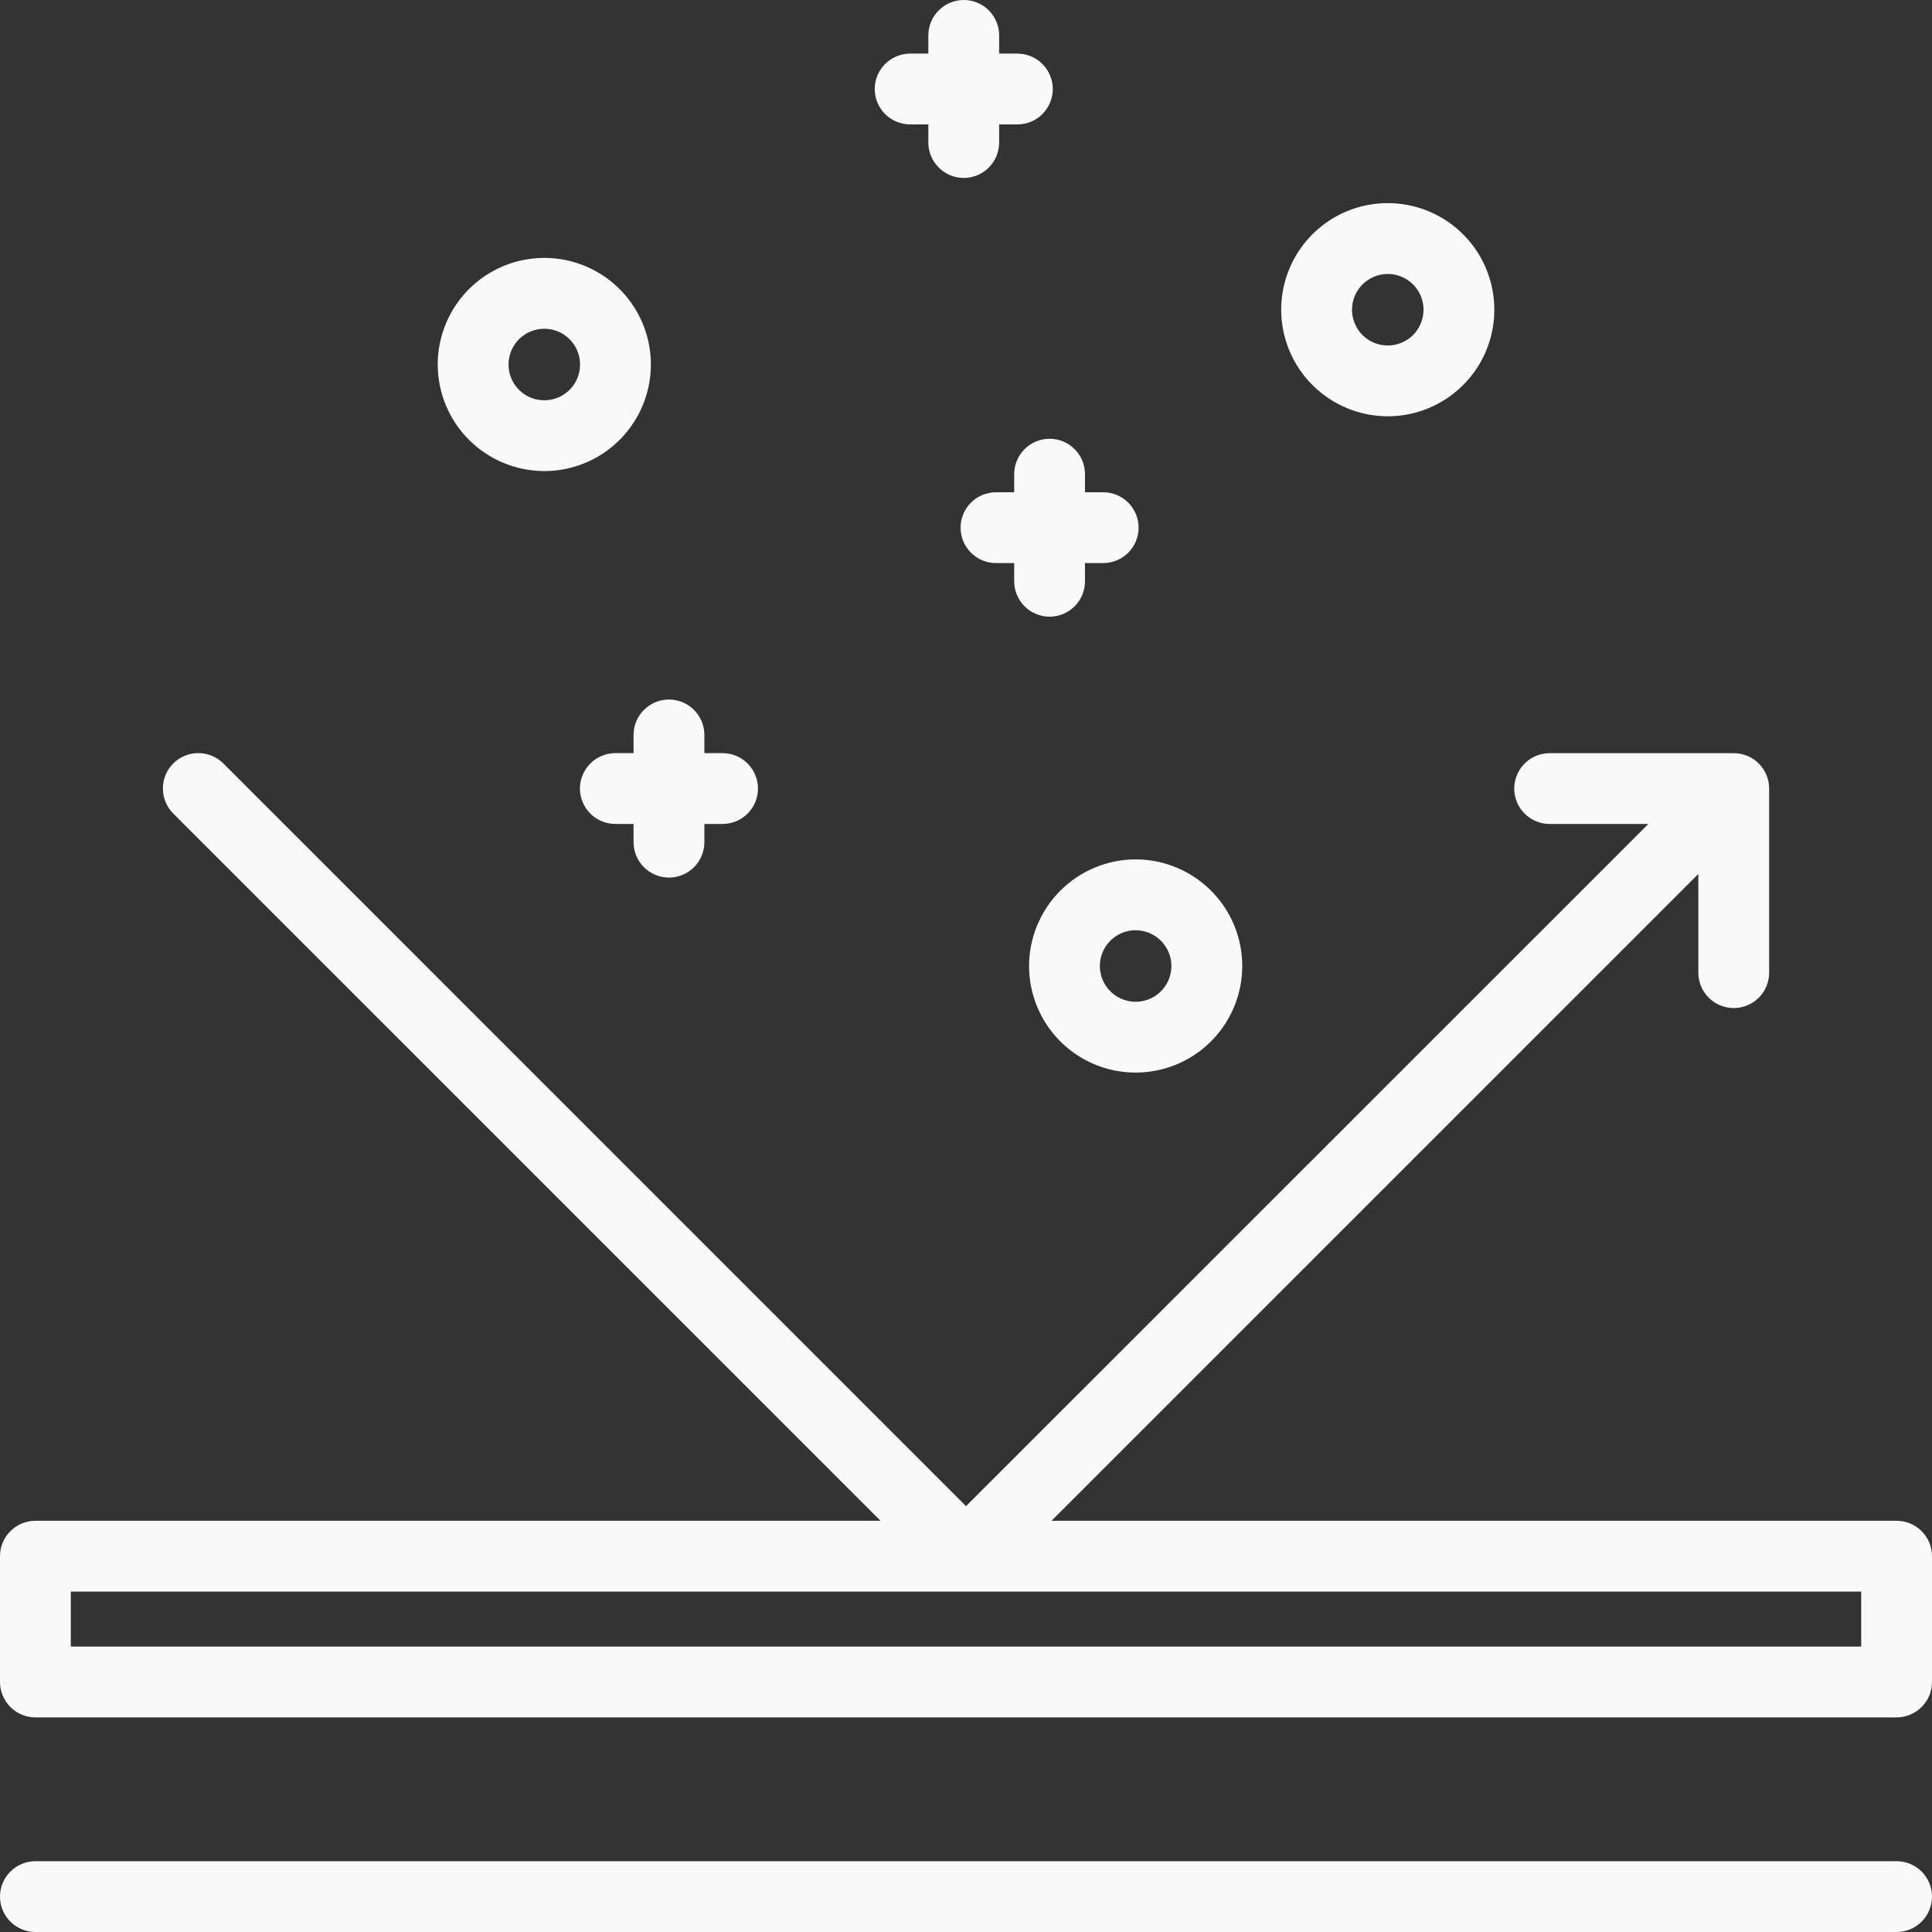
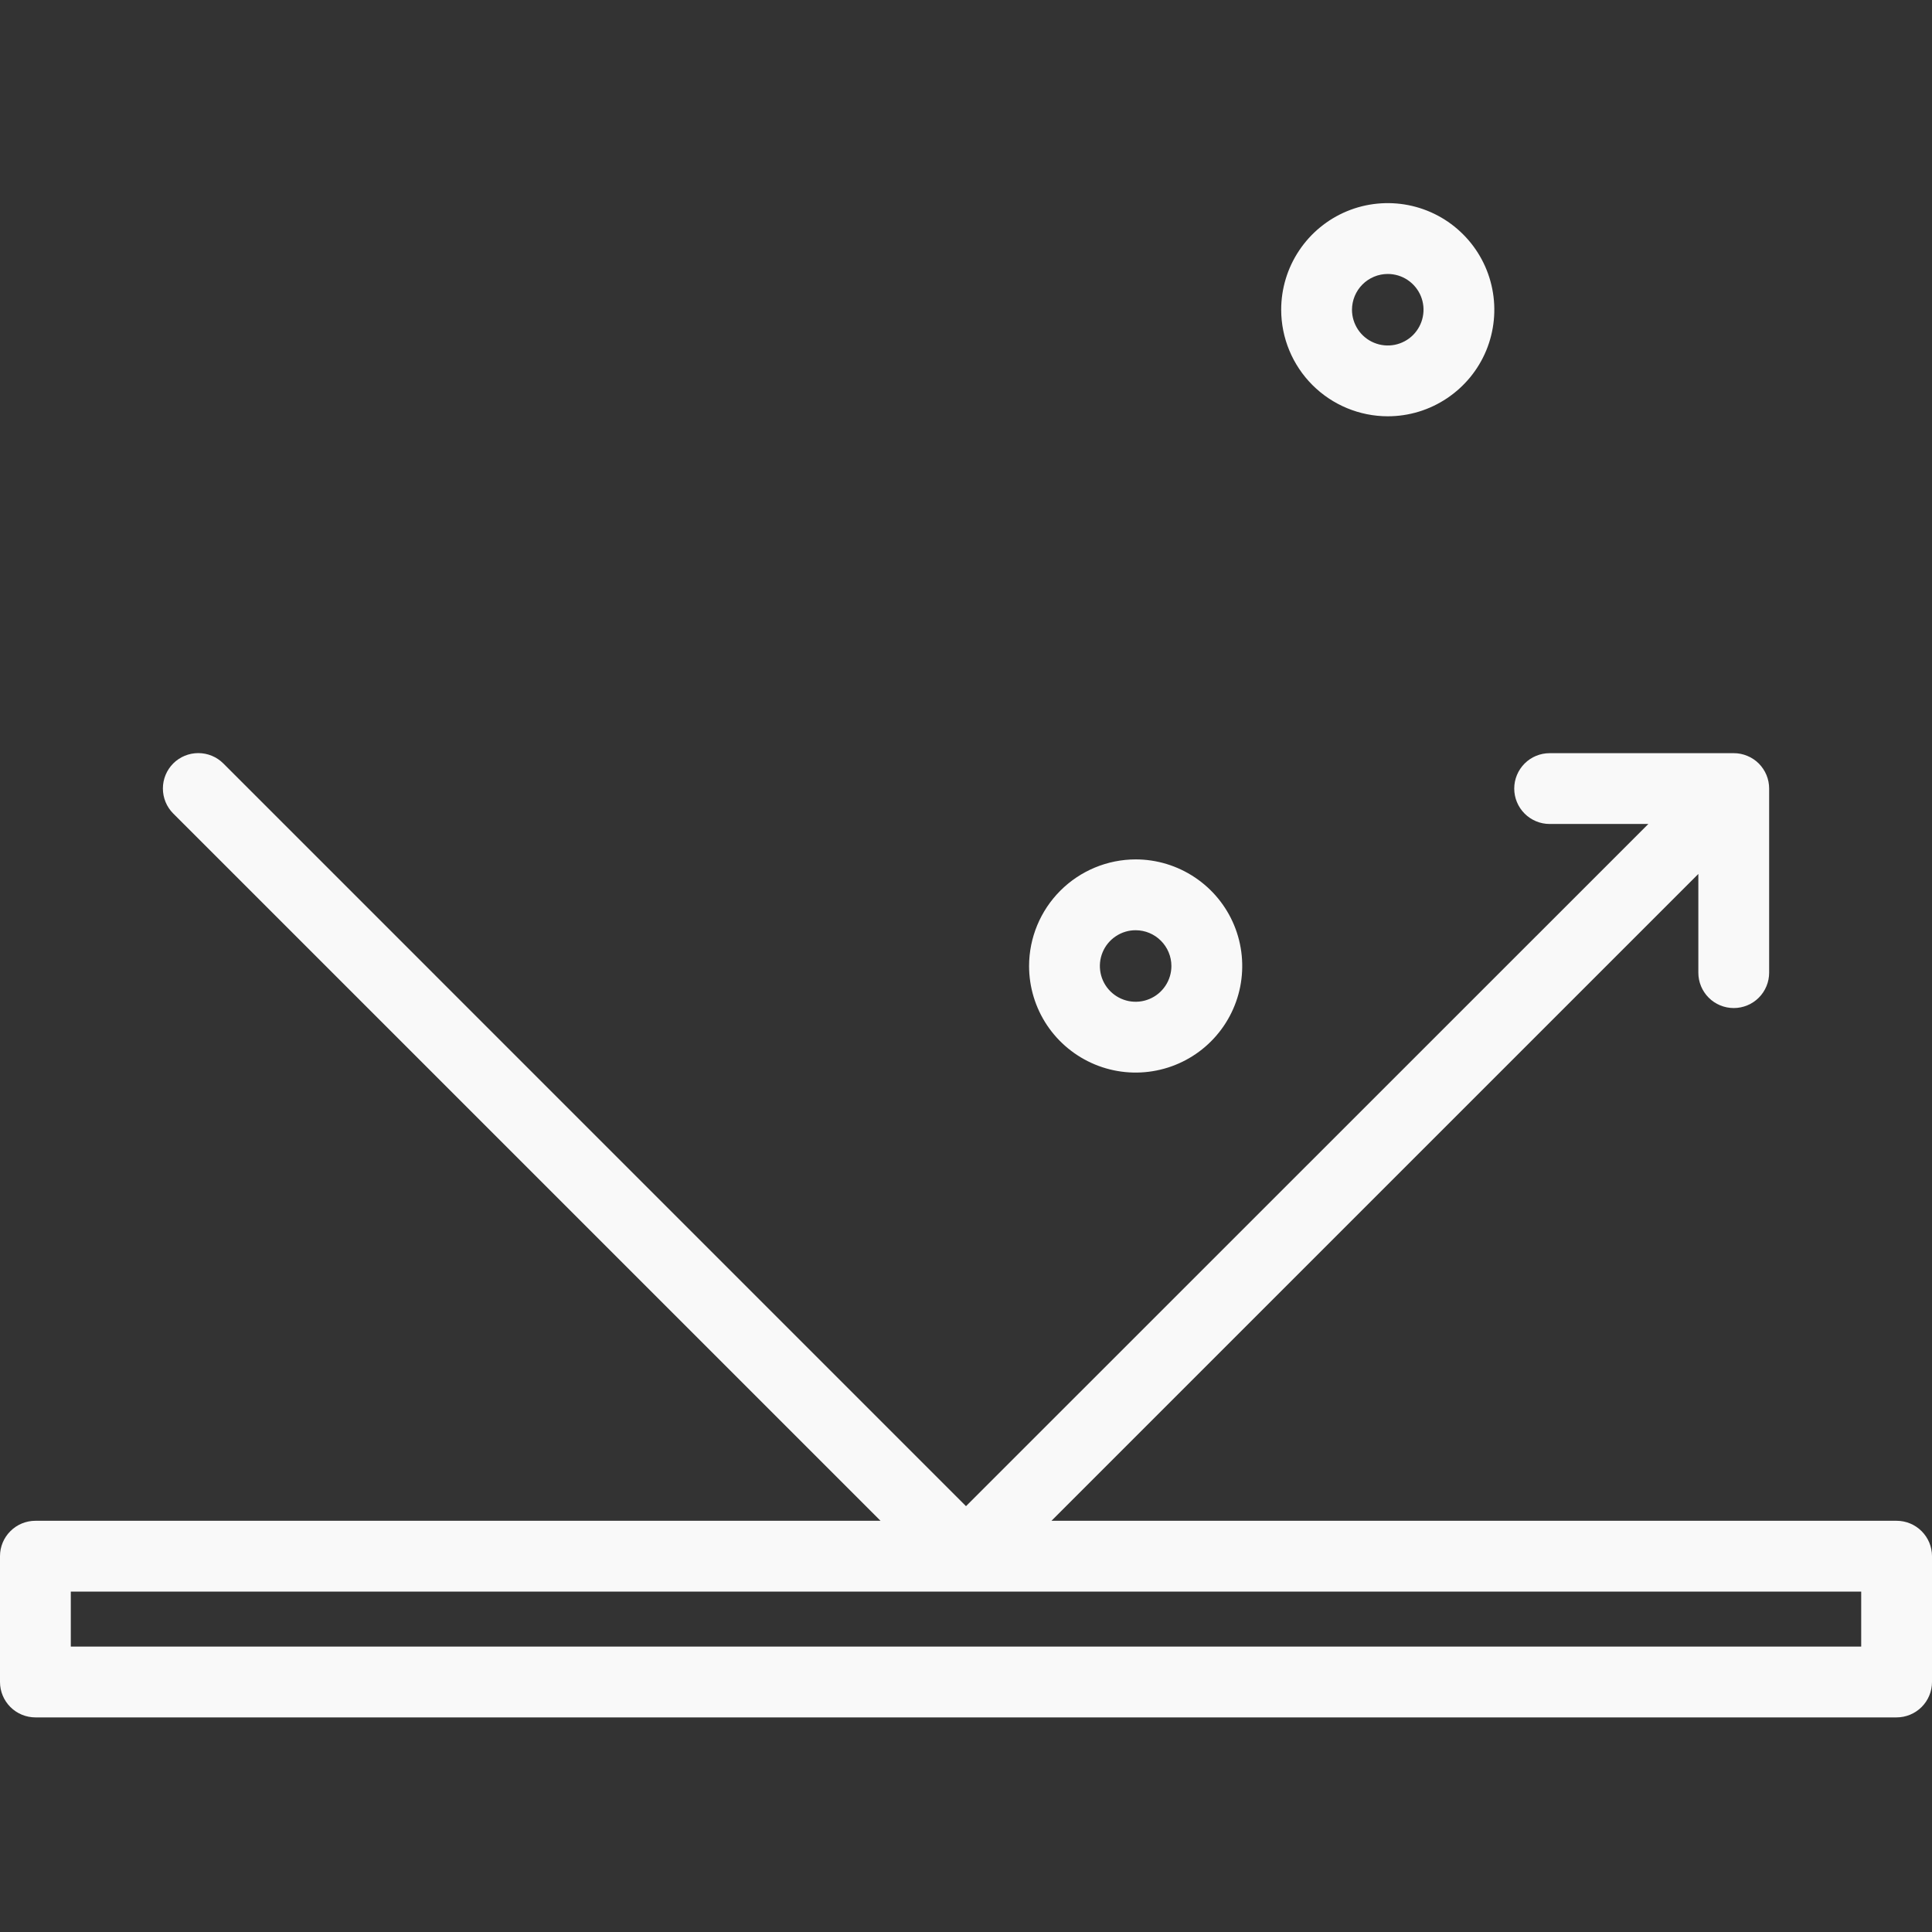
<svg xmlns="http://www.w3.org/2000/svg" width="51" height="51" viewBox="0 0 51 51" fill="none">
  <rect x="0" y="0" width="51" height="51" fill="#333333" stroke="none" />
  <path d="M50.065 40.145H27.756L44.832 23.07V25.676C44.832 25.924 44.93 26.161 45.106 26.337C45.281 26.512 45.519 26.61 45.767 26.61C46.014 26.61 46.252 26.512 46.427 26.337C46.603 26.161 46.701 25.924 46.701 25.676V20.816C46.701 20.693 46.677 20.572 46.63 20.458C46.583 20.345 46.514 20.242 46.428 20.155C46.341 20.068 46.238 20 46.124 19.953C46.011 19.906 45.889 19.881 45.767 19.882H40.907C40.659 19.882 40.421 19.98 40.246 20.155C40.071 20.331 39.972 20.568 39.972 20.816C39.972 21.064 40.071 21.302 40.246 21.477C40.421 21.652 40.659 21.751 40.907 21.751H43.512L25.5 39.759L5.895 20.153C5.72 19.978 5.482 19.88 5.234 19.88C4.986 19.88 4.749 19.978 4.573 20.153C4.398 20.329 4.3 20.566 4.3 20.814C4.3 21.062 4.398 21.3 4.573 21.475L23.244 40.145H0.935C0.687 40.145 0.449 40.243 0.274 40.419C0.098 40.594 0 40.831 0 41.079V44.401C0 44.648 0.099 44.886 0.274 45.061C0.449 45.236 0.687 45.335 0.935 45.335H50.065C50.313 45.335 50.551 45.236 50.726 45.061C50.901 44.886 51 44.648 51 44.401V41.079C51 40.831 50.901 40.594 50.726 40.419C50.551 40.243 50.313 40.145 50.065 40.145V40.145ZM49.131 42.014V43.466H1.869V42.014H49.131Z" fill="#F9F9F9" />
-   <path d="M50.065 49.131H0.935C0.687 49.131 0.449 49.23 0.274 49.405C0.098 49.58 0 49.818 0 50.066C0 50.313 0.098 50.551 0.274 50.727C0.449 50.902 0.687 51 0.935 51H50.065C50.313 51 50.551 50.902 50.726 50.727C50.901 50.551 51 50.313 51 50.066C51 49.818 50.901 49.58 50.726 49.405C50.551 49.23 50.313 49.131 50.065 49.131V49.131Z" fill="#F9F9F9" />
-   <path d="M16.724 19.401V19.881H16.244C15.996 19.881 15.758 19.98 15.583 20.155C15.408 20.33 15.309 20.568 15.309 20.816C15.309 21.064 15.408 21.301 15.583 21.477C15.758 21.652 15.996 21.75 16.244 21.75H16.724V22.231C16.724 22.479 16.823 22.717 16.998 22.892C17.174 23.067 17.411 23.166 17.659 23.166C17.907 23.166 18.145 23.067 18.32 22.892C18.495 22.717 18.594 22.479 18.594 22.231V21.75H19.074C19.322 21.75 19.56 21.652 19.735 21.477C19.91 21.301 20.009 21.064 20.009 20.816C20.009 20.568 19.91 20.33 19.735 20.155C19.56 19.98 19.322 19.881 19.074 19.881H18.594V19.401C18.594 19.153 18.495 18.915 18.32 18.74C18.145 18.564 17.907 18.466 17.659 18.466C17.411 18.466 17.174 18.564 16.998 18.74C16.823 18.915 16.724 19.153 16.724 19.401V19.401Z" fill="#F9F9F9" />
-   <path d="M24.026 3.284H24.506V3.762C24.506 4.01 24.605 4.248 24.78 4.423C24.955 4.598 25.193 4.697 25.441 4.697C25.689 4.697 25.926 4.598 26.102 4.423C26.277 4.248 26.375 4.01 26.375 3.762V3.284H26.856C27.104 3.284 27.342 3.186 27.517 3.011C27.692 2.835 27.791 2.598 27.791 2.35C27.791 2.102 27.692 1.864 27.517 1.689C27.342 1.514 27.104 1.415 26.856 1.415H26.375V0.935C26.375 0.687 26.277 0.449 26.102 0.274C25.926 0.098 25.689 0 25.441 0C25.193 0 24.955 0.098 24.78 0.274C24.605 0.449 24.506 0.687 24.506 0.935V1.415H24.026C23.778 1.415 23.54 1.514 23.365 1.689C23.189 1.864 23.091 2.102 23.091 2.35C23.091 2.598 23.189 2.835 23.365 3.011C23.54 3.186 23.778 3.284 24.026 3.284V3.284Z" fill="#F9F9F9" />
-   <path d="M26.772 12.517V12.995H26.291C26.044 12.995 25.806 13.093 25.631 13.268C25.455 13.444 25.357 13.681 25.357 13.929C25.357 14.177 25.455 14.415 25.631 14.59C25.806 14.765 26.044 14.864 26.291 14.864H26.772V15.344C26.772 15.592 26.871 15.83 27.046 16.005C27.221 16.18 27.459 16.279 27.707 16.279C27.954 16.279 28.192 16.18 28.367 16.005C28.543 15.83 28.641 15.592 28.641 15.344V14.864H29.122C29.37 14.864 29.607 14.765 29.783 14.59C29.958 14.415 30.056 14.177 30.056 13.929C30.056 13.681 29.958 13.444 29.783 13.268C29.607 13.093 29.37 12.995 29.122 12.995H28.641V12.517C28.641 12.269 28.543 12.031 28.367 11.856C28.192 11.681 27.954 11.582 27.707 11.582C27.459 11.582 27.221 11.681 27.046 11.856C26.871 12.031 26.772 12.269 26.772 12.517V12.517Z" fill="#F9F9F9" />
-   <path d="M14.367 12.435C14.924 12.435 15.468 12.27 15.931 11.961C16.393 11.652 16.754 11.213 16.967 10.698C17.18 10.184 17.236 9.619 17.127 9.073C17.019 8.527 16.751 8.026 16.357 7.632C15.964 7.239 15.462 6.971 14.917 6.862C14.371 6.754 13.805 6.81 13.291 7.023C12.777 7.236 12.338 7.596 12.029 8.059C11.72 8.522 11.555 9.066 11.555 9.622C11.556 10.368 11.852 11.083 12.38 11.61C12.907 12.137 13.622 12.434 14.367 12.435ZM14.367 8.678C14.554 8.678 14.737 8.733 14.892 8.837C15.047 8.941 15.169 9.088 15.24 9.26C15.312 9.433 15.33 9.623 15.294 9.806C15.258 9.989 15.168 10.158 15.036 10.29C14.904 10.422 14.736 10.512 14.552 10.548C14.369 10.585 14.179 10.566 14.007 10.495C13.834 10.423 13.687 10.302 13.583 10.147C13.479 9.991 13.424 9.809 13.424 9.622C13.424 9.372 13.524 9.132 13.7 8.955C13.877 8.778 14.117 8.678 14.367 8.678Z" fill="#F9F9F9" />
  <path d="M36.633 10.989C37.19 10.989 37.734 10.824 38.196 10.514C38.659 10.205 39.02 9.766 39.233 9.252C39.445 8.738 39.501 8.172 39.392 7.626C39.284 7.081 39.016 6.579 38.622 6.186C38.229 5.792 37.728 5.525 37.182 5.416C36.636 5.308 36.07 5.363 35.556 5.576C35.042 5.789 34.603 6.15 34.294 6.613C33.985 7.075 33.82 7.619 33.82 8.176C33.821 8.922 34.118 9.637 34.645 10.164C35.172 10.691 35.888 10.988 36.633 10.989V10.989ZM36.633 7.232C36.82 7.232 37.003 7.287 37.158 7.391C37.313 7.495 37.434 7.642 37.506 7.815C37.577 7.987 37.596 8.177 37.559 8.36C37.523 8.543 37.433 8.711 37.301 8.844C37.169 8.976 37.001 9.065 36.818 9.102C36.634 9.138 36.445 9.12 36.272 9.048C36.099 8.977 35.952 8.856 35.848 8.7C35.745 8.545 35.689 8.363 35.689 8.176C35.69 7.926 35.789 7.686 35.966 7.509C36.143 7.332 36.383 7.232 36.633 7.232V7.232Z" fill="#F9F9F9" />
  <path d="M27.165 25.5C27.165 26.056 27.33 26.6 27.639 27.063C27.948 27.525 28.388 27.886 28.902 28.099C29.416 28.312 29.982 28.368 30.527 28.259C31.073 28.151 31.574 27.883 31.968 27.489C32.361 27.096 32.629 26.594 32.738 26.049C32.846 25.503 32.791 24.937 32.578 24.423C32.365 23.909 32.004 23.47 31.541 23.161C31.079 22.852 30.535 22.686 29.979 22.686C29.233 22.687 28.518 22.984 27.99 23.512C27.463 24.039 27.166 24.754 27.165 25.5V25.5ZM30.922 25.5C30.922 25.687 30.867 25.869 30.763 26.024C30.659 26.18 30.512 26.301 30.339 26.372C30.167 26.444 29.977 26.462 29.794 26.426C29.61 26.389 29.442 26.299 29.31 26.167C29.178 26.035 29.088 25.867 29.052 25.684C29.016 25.5 29.034 25.311 29.106 25.138C29.177 24.966 29.299 24.818 29.454 24.715C29.609 24.611 29.792 24.555 29.979 24.556C30.229 24.556 30.469 24.656 30.645 24.833C30.822 25.01 30.922 25.25 30.922 25.5V25.5Z" fill="#F9F9F9" />
</svg>